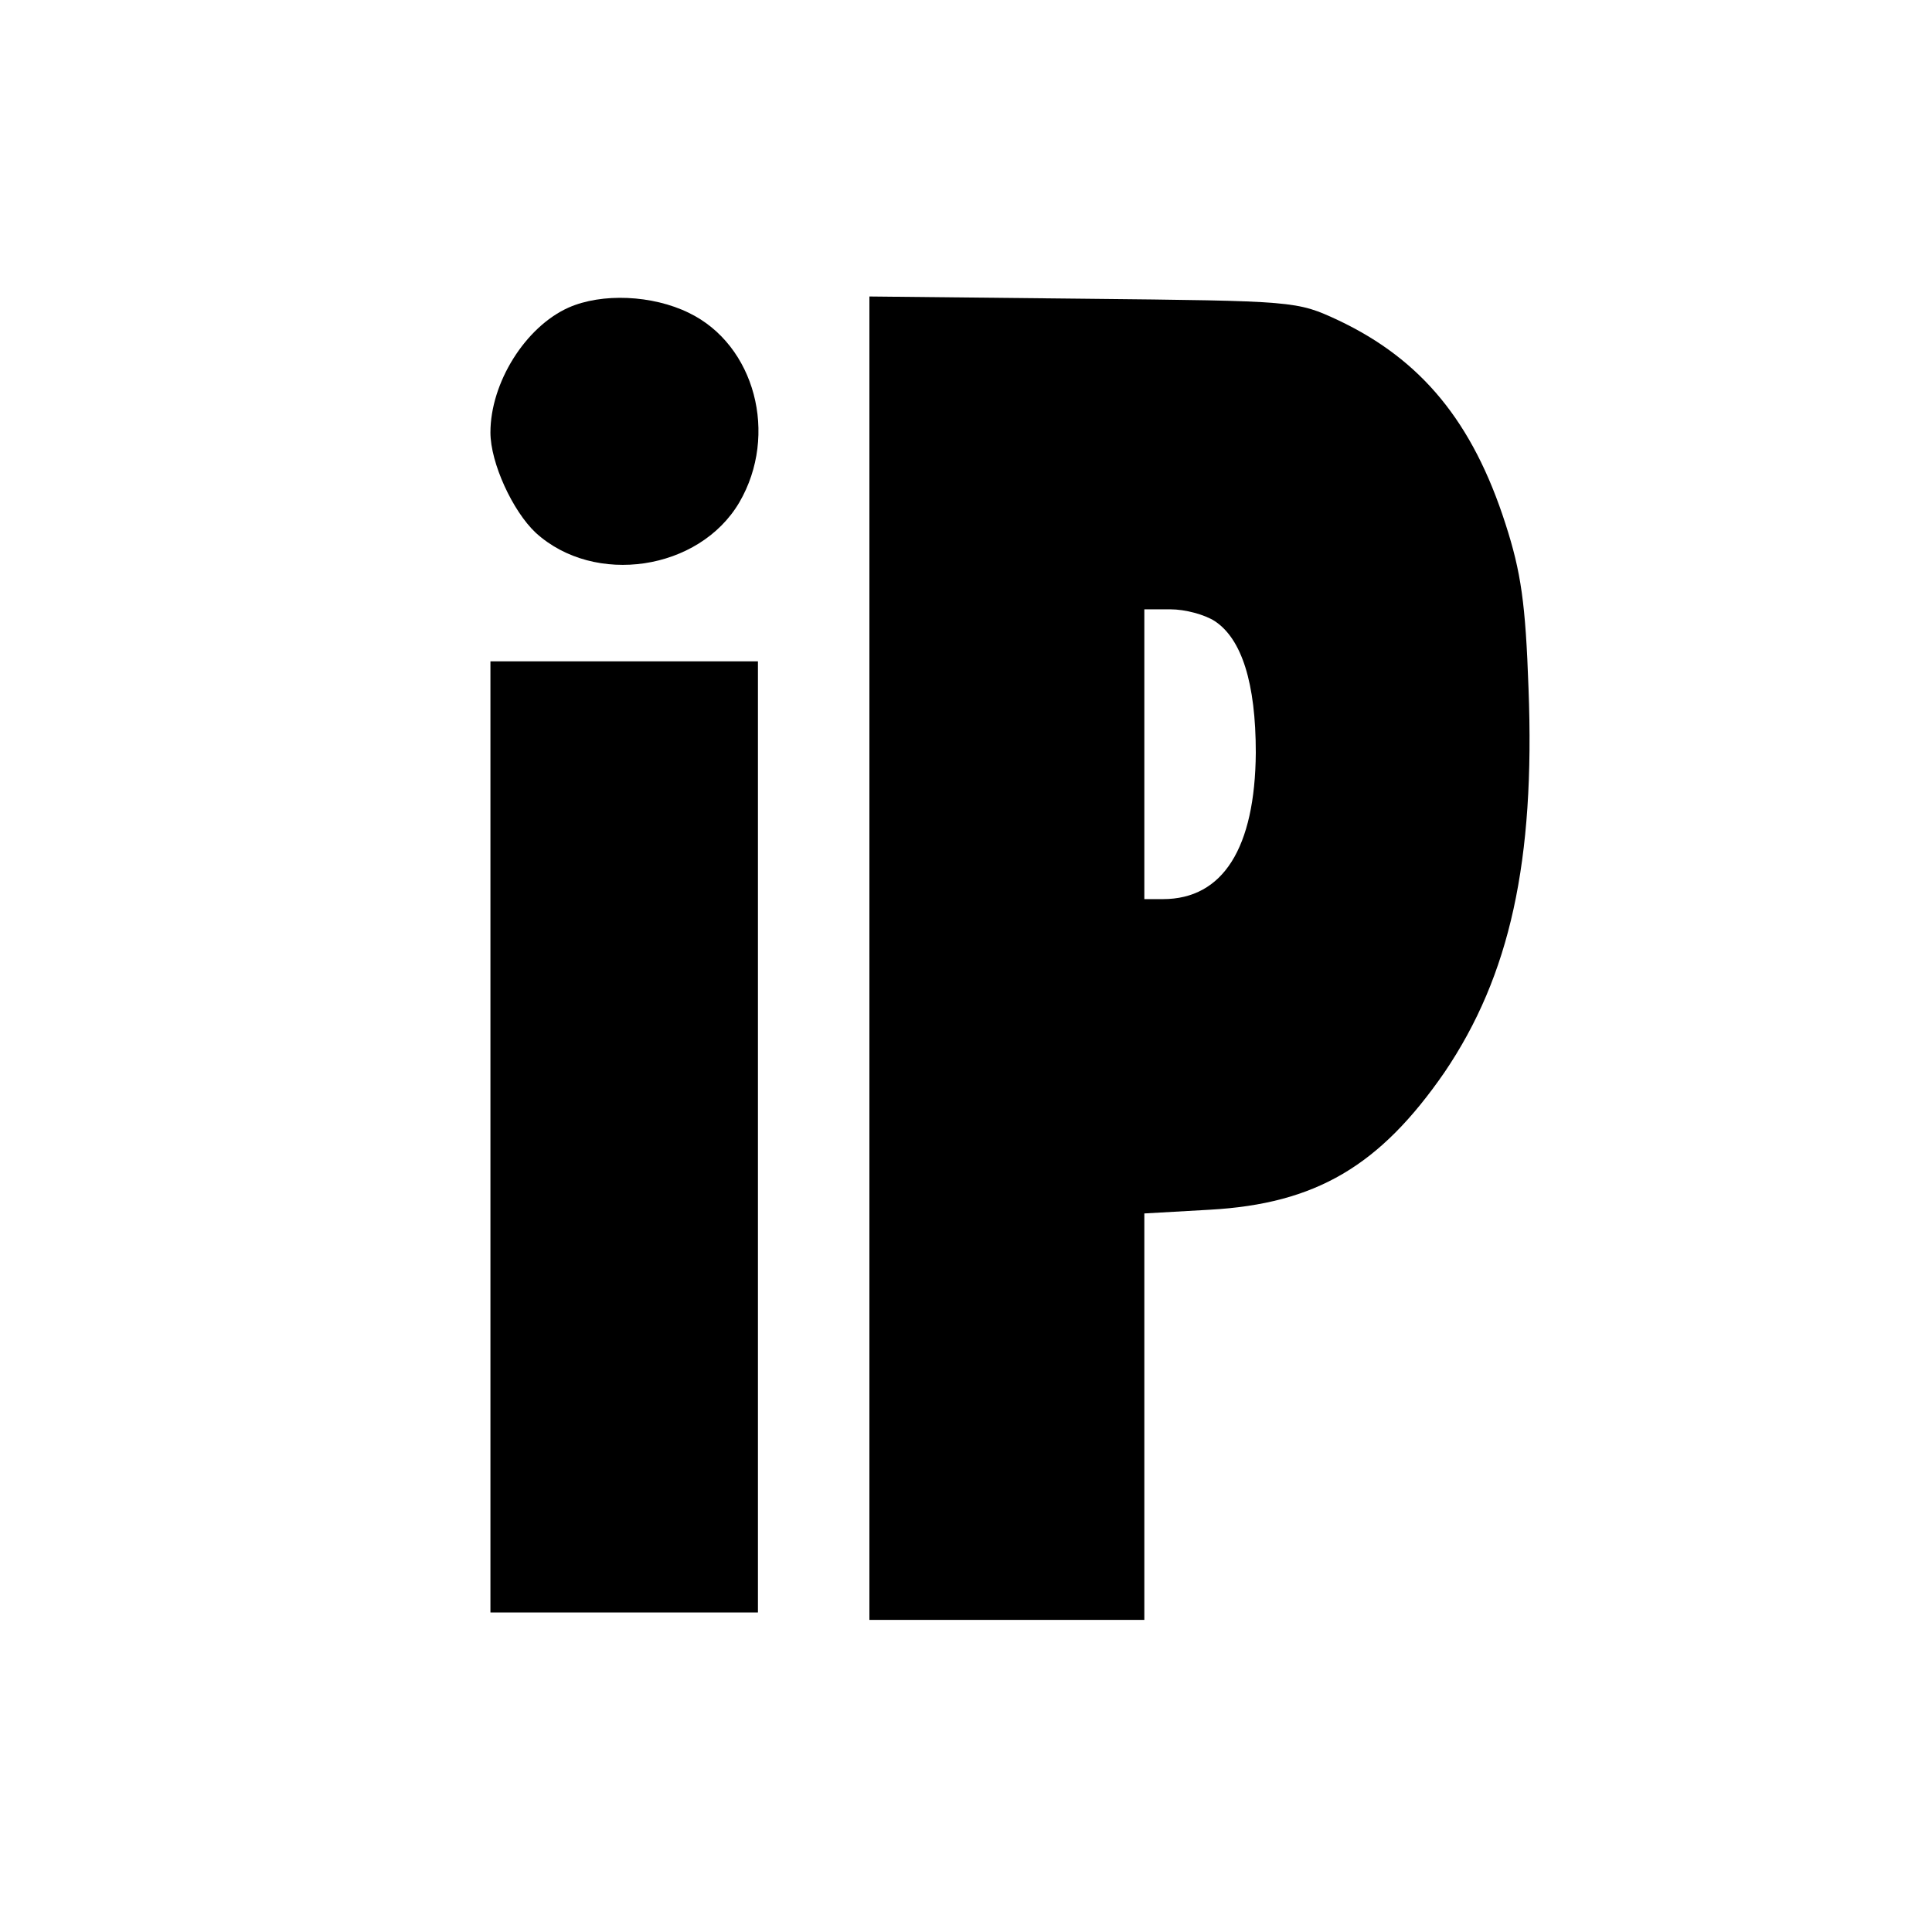
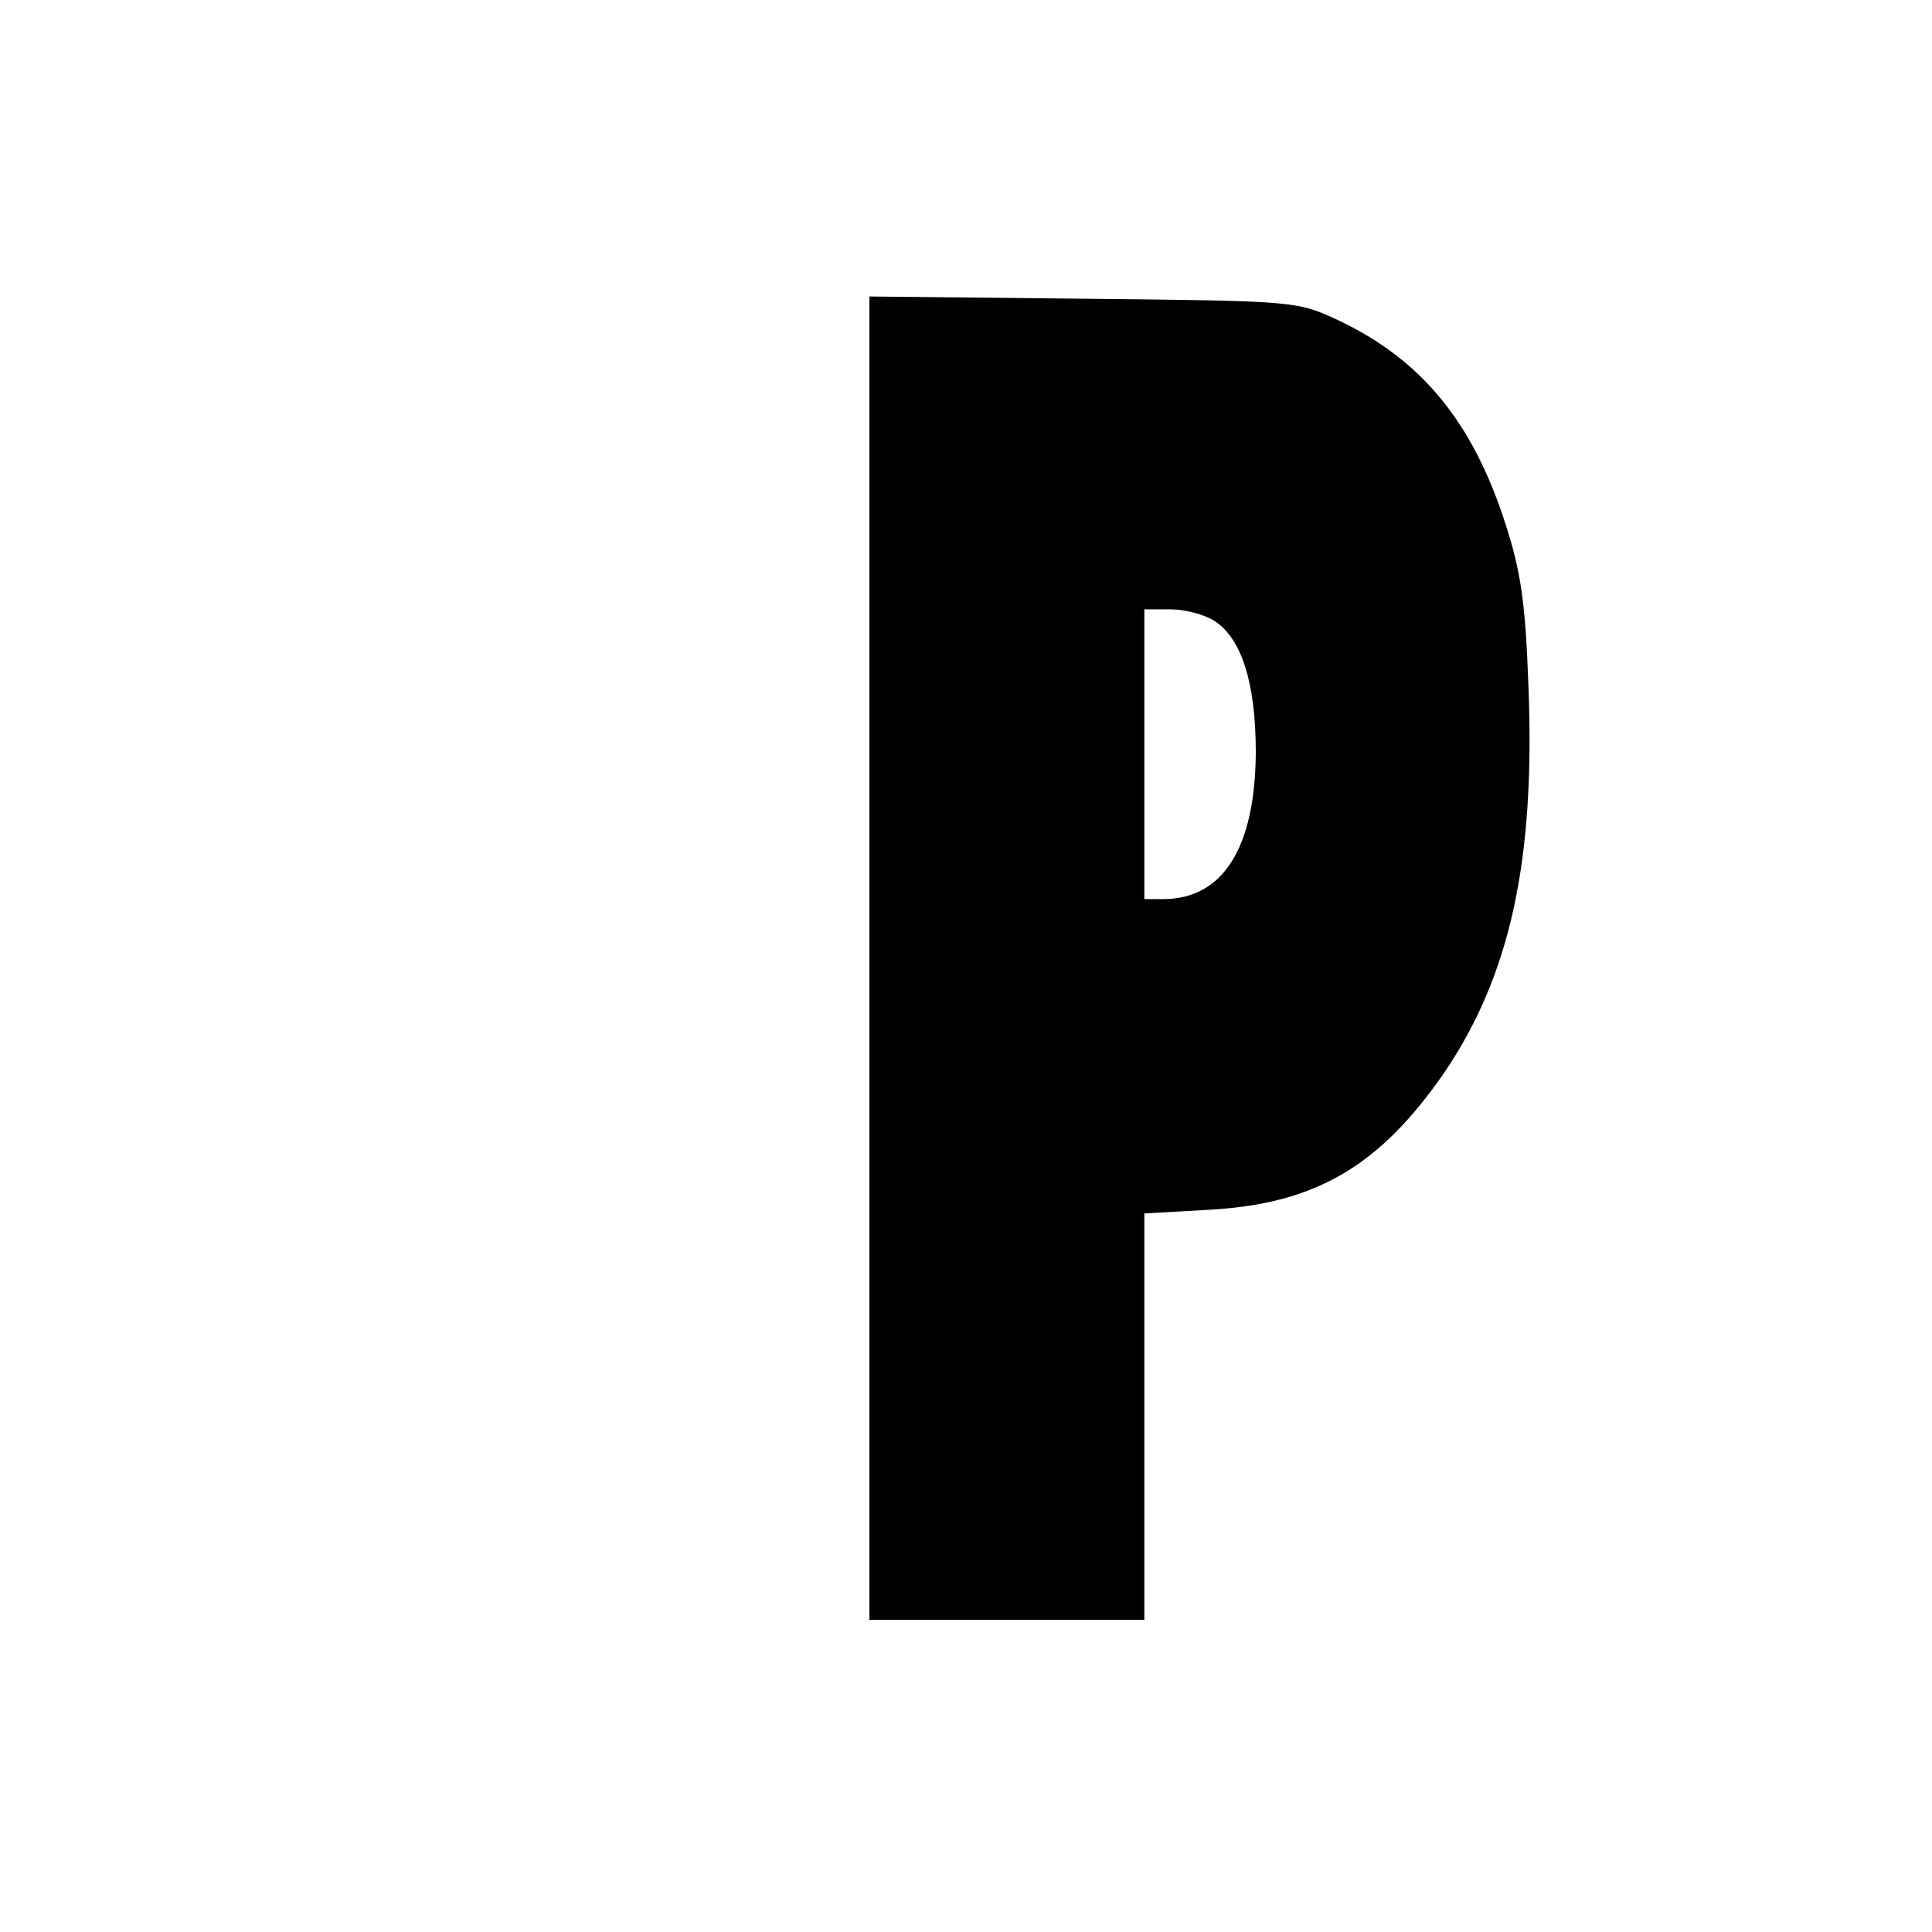
<svg xmlns="http://www.w3.org/2000/svg" version="1.0" width="260pt" height="260pt" viewBox="0 0 260 260" preserveAspectRatio="xMidYMid meet">
  <g transform="translate(0,260) scale(0.1,-0.1)" fill="#000000" stroke="none">
-     <path d="M765 2186 c-58 -26 -105 -101 -105 -168 0 -41 30 -106 61 -135 79 -72 220 -51 274 41 53 91 21 212 -68 255 -49 24 -117 27 -162 7z" />
    <path d="M1170 1311 l0 -891 185 0 185 0 0 274 0 273 88 5 c143 8 229 59 316 185 88 130 122 284 113 517 -4 114 -10 156 -31 221 -44 137 -113 221 -225 274 -56 26 -57 26 -343 29 l-288 3 0 -890z m465 453 c36 -24 55 -83 55 -177 -1 -128 -44 -197 -125 -197 l-25 0 0 195 0 195 35 0 c20 0 46 -7 60 -16z" />
-     <path d="M660 1070 l0 -640 180 0 180 0 0 640 0 640 -180 0 -180 0 0 -640z" />
  </g>
</svg>